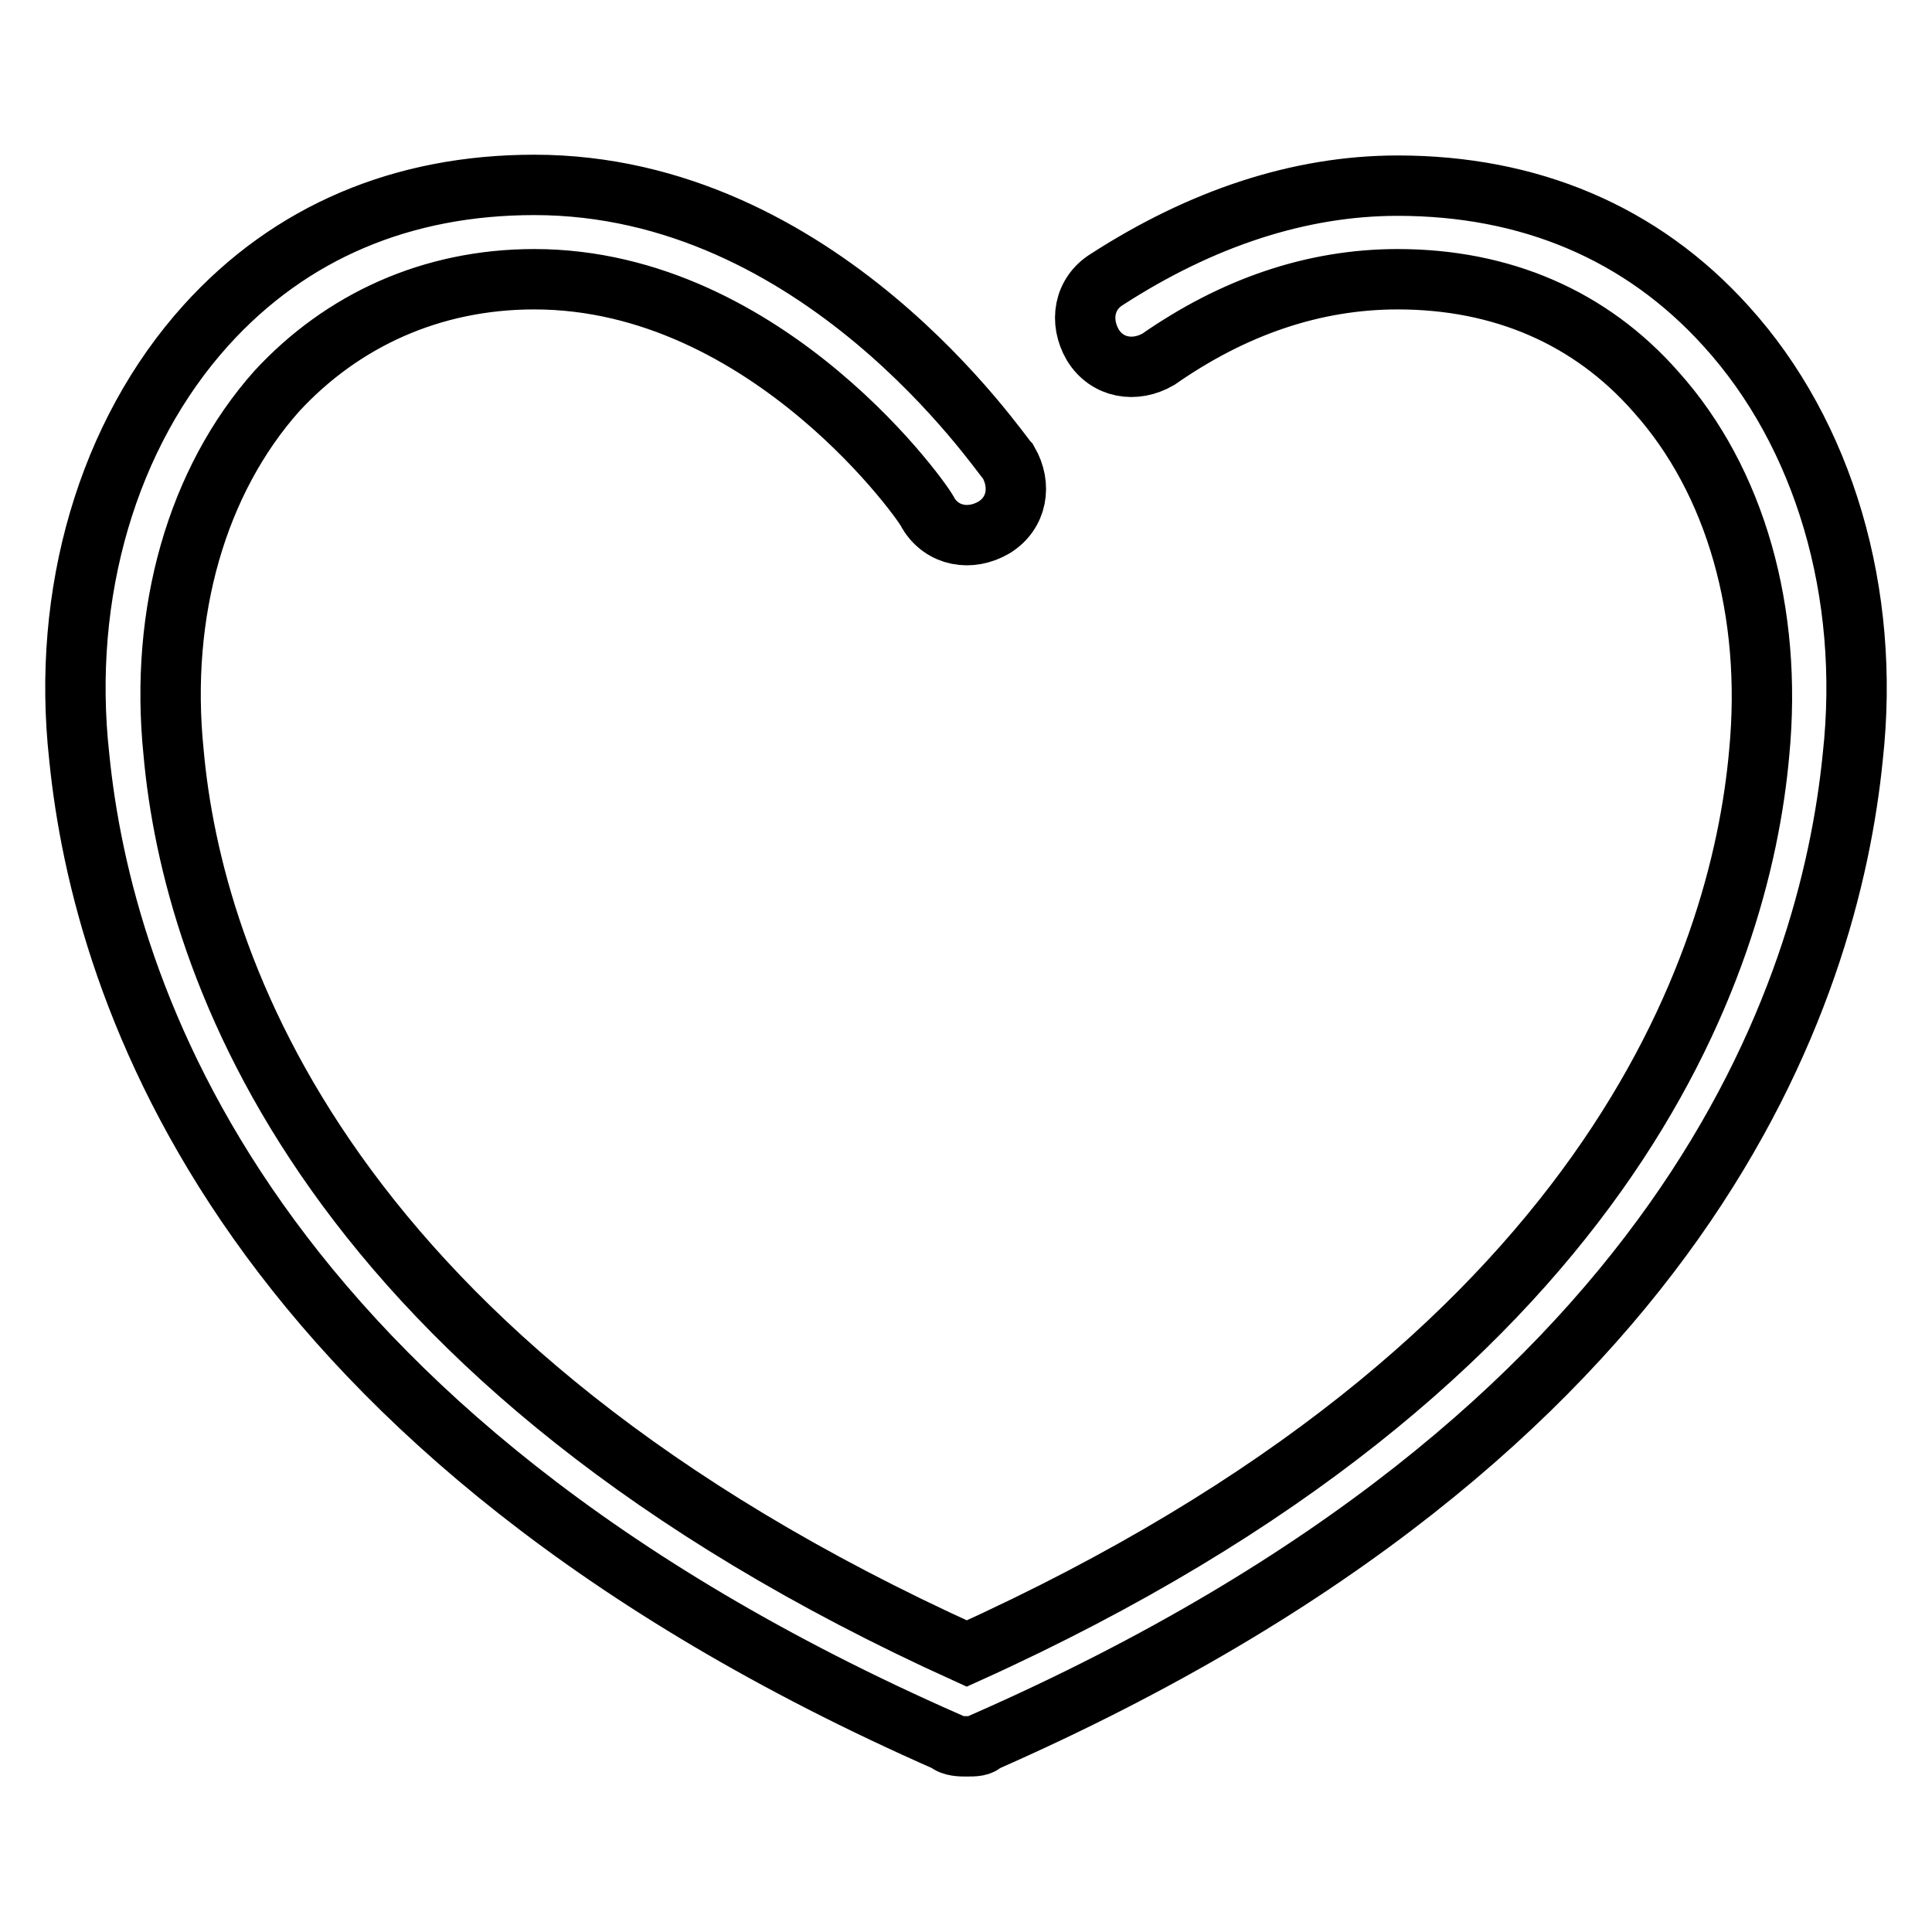
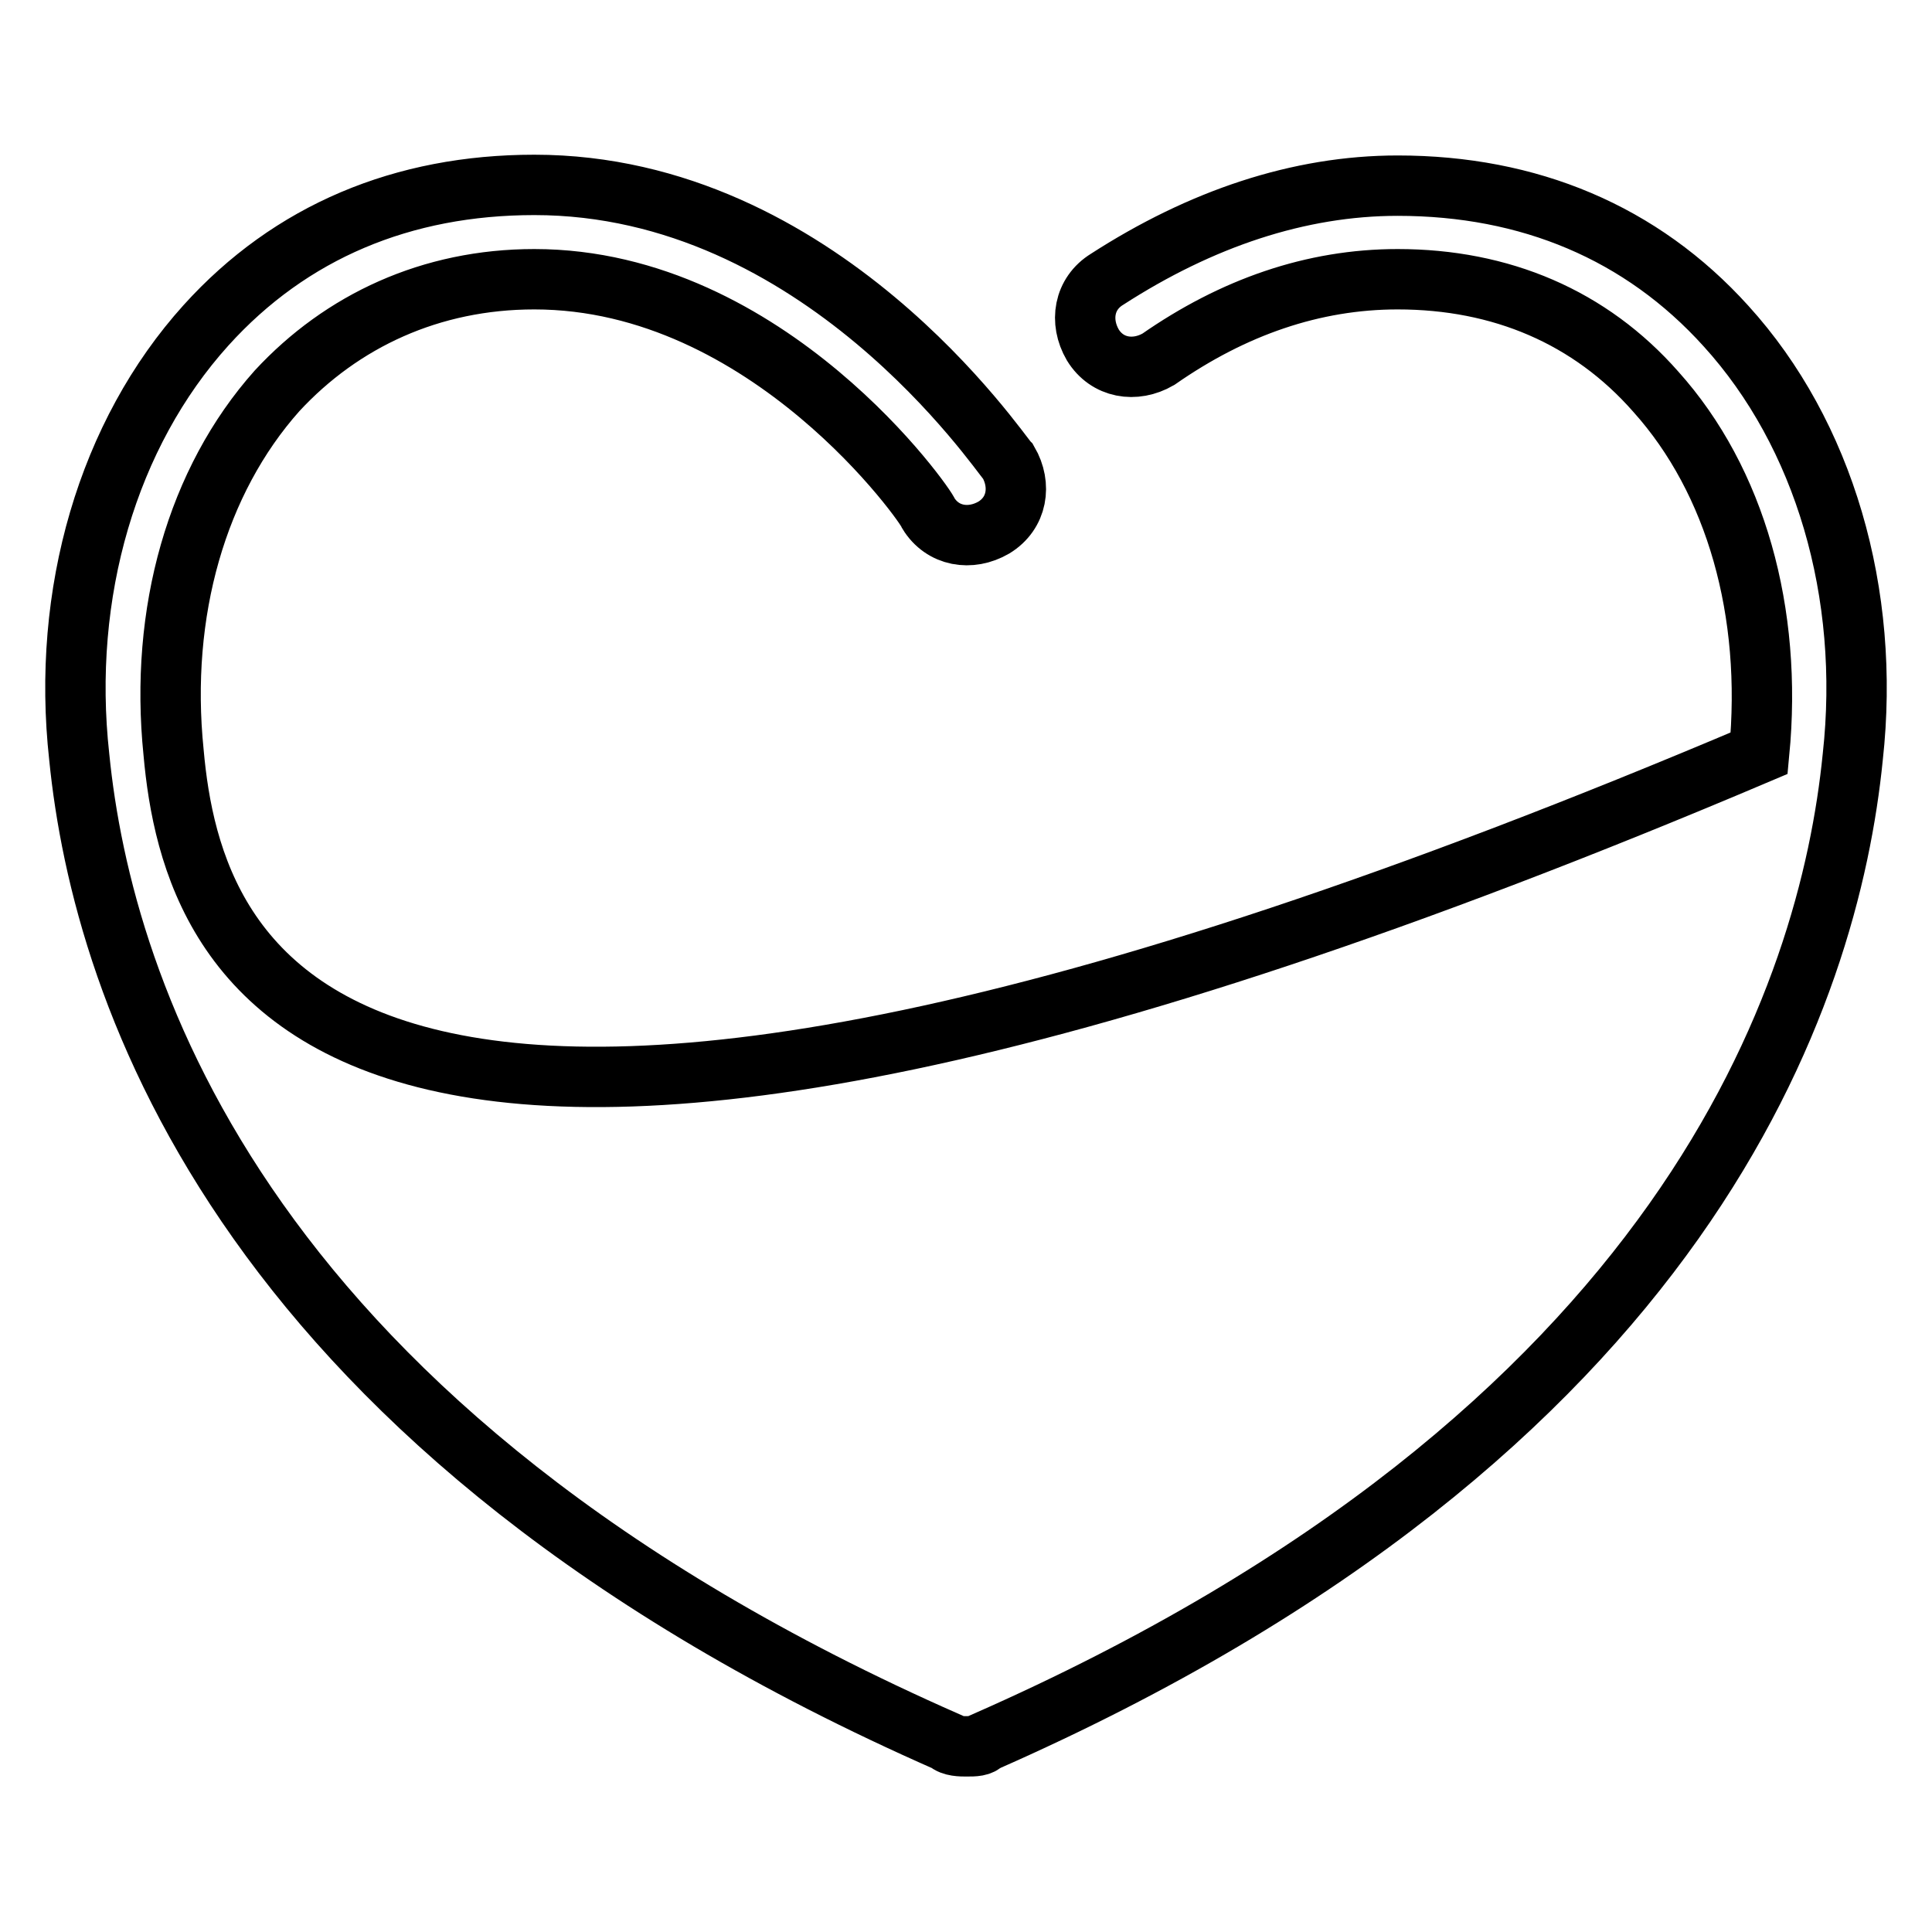
<svg xmlns="http://www.w3.org/2000/svg" version="1.1" x="0px" y="0px" viewBox="0 0 256 256" enable-background="new 0 0 256 256" xml:space="preserve">
  <g>
-     <path stroke-width="8" fill-opacity="0" stroke="#000000" d="M228.7,43.2c-11.2-12.4-26.1-18.6-43.5-18.6c-13.1,0-26.1,4.4-38.5,12.4c-3.1,1.9-3.7,5.6-1.9,8.7 c1.9,3.1,5.6,3.7,8.7,1.9C163.4,40.7,174,37,185.2,37c13.7,0,25.5,5,34.2,14.9c10.6,11.8,15.5,29.2,13.7,47.9 c-2.5,28-19.9,80.8-105,119.3C42.9,180.5,25.5,127.7,23,99.7c-1.9-18.6,3.1-36,13.7-47.9C45.3,42.5,57.1,37,70.8,37 C101.9,37,123,67.4,123,68c1.9,3.1,5.6,3.7,8.7,1.9c3.1-1.9,3.7-5.6,1.9-8.7c-1.2-1.2-24.9-36.7-62.8-36.7 c-17.4,0-32.3,6.2-43.5,18.6C14.3,57.5,8.1,78.6,10.5,100.3c3.1,31.1,21.8,89.5,115,130.5c0.6,0.6,1.9,0.6,2.5,0.6 c1.2,0,1.9,0,2.5-0.6c93.2-41,111.9-99.4,115-130.5C247.9,78.6,241.7,57.5,228.7,43.2L228.7,43.2z" />
+     <path stroke-width="8" fill-opacity="0" stroke="#000000" d="M228.7,43.2c-11.2-12.4-26.1-18.6-43.5-18.6c-13.1,0-26.1,4.4-38.5,12.4c-3.1,1.9-3.7,5.6-1.9,8.7 c1.9,3.1,5.6,3.7,8.7,1.9C163.4,40.7,174,37,185.2,37c13.7,0,25.5,5,34.2,14.9c10.6,11.8,15.5,29.2,13.7,47.9 C42.9,180.5,25.5,127.7,23,99.7c-1.9-18.6,3.1-36,13.7-47.9C45.3,42.5,57.1,37,70.8,37 C101.9,37,123,67.4,123,68c1.9,3.1,5.6,3.7,8.7,1.9c3.1-1.9,3.7-5.6,1.9-8.7c-1.2-1.2-24.9-36.7-62.8-36.7 c-17.4,0-32.3,6.2-43.5,18.6C14.3,57.5,8.1,78.6,10.5,100.3c3.1,31.1,21.8,89.5,115,130.5c0.6,0.6,1.9,0.6,2.5,0.6 c1.2,0,1.9,0,2.5-0.6c93.2-41,111.9-99.4,115-130.5C247.9,78.6,241.7,57.5,228.7,43.2L228.7,43.2z" />
  </g>
</svg>